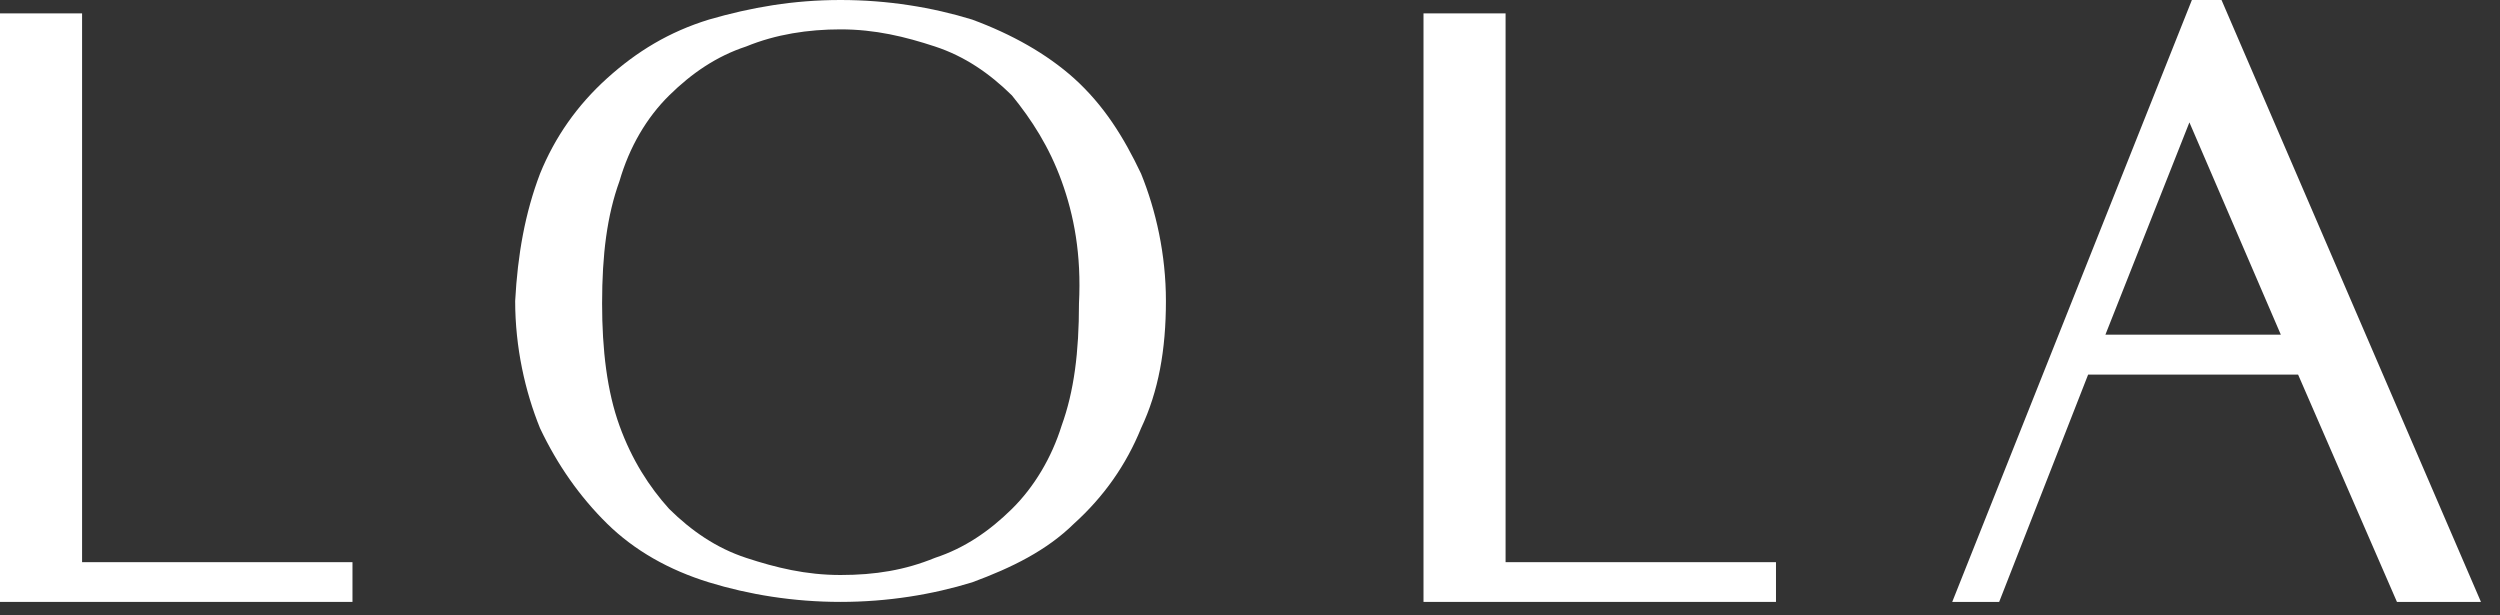
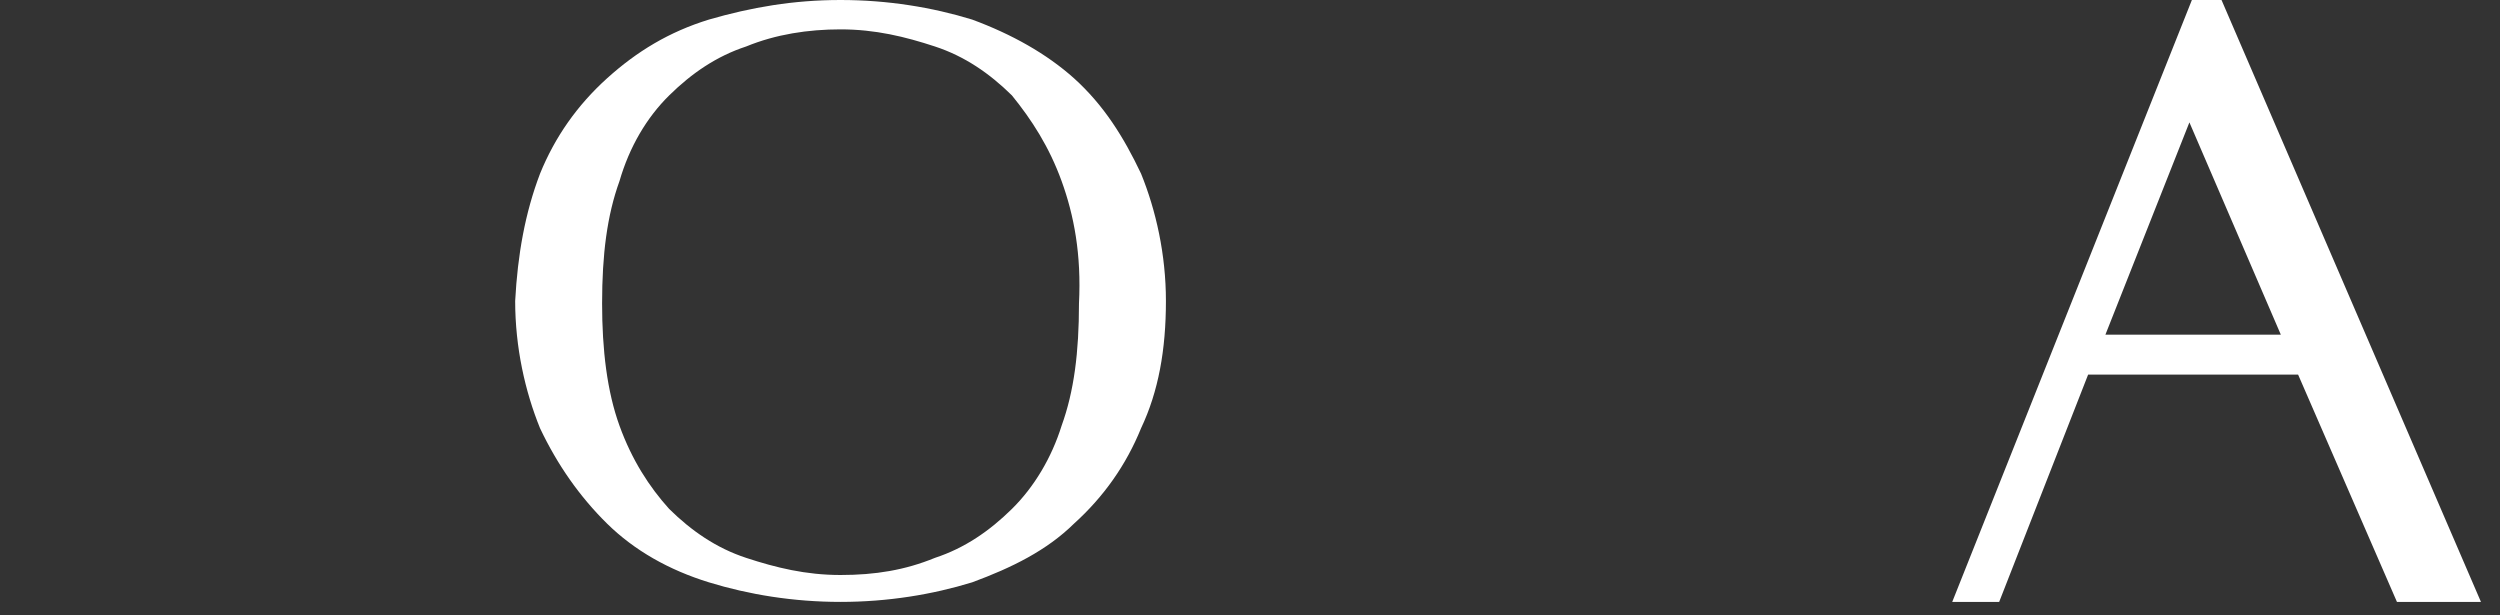
<svg xmlns="http://www.w3.org/2000/svg" width="130" height="32" viewBox="0 0 130 32" fill="none">
  <rect x="0" y="0" width="130" height="32" fill="#333333" stroke="none" />
-   <path d="M0 0.696H4.268V29.233H18.329V31.299H0V0.696Z" fill="#FFFFFF" />
-   <path d="M74.022 0.696H78.29V29.233H92.351V31.299H74.022V0.696Z" fill="#FFFFFF" />
  <path fill-rule="evenodd" clip-rule="evenodd" d="M124.641 31.299H129.009L115.519 0H113.978L101.516 31.299H103.957L108.582 19.481H119.502L124.641 31.299ZM118.603 17.403H109.481L113.849 6.364L118.603 17.403Z" fill="#FFFFFF" />
  <path fill-rule="evenodd" clip-rule="evenodd" d="M31.568 4.071C30.018 5.471 28.855 7.125 28.081 9.033C27.306 11.069 26.918 13.232 26.789 15.65C26.789 18.067 27.306 20.357 28.081 22.266C28.985 24.174 30.147 25.828 31.568 27.228C32.989 28.627 34.797 29.645 36.863 30.281C38.93 30.917 41.254 31.299 43.708 31.299C46.162 31.299 48.487 30.917 50.553 30.281C52.62 29.518 54.428 28.627 55.849 27.228C57.399 25.828 58.561 24.174 59.336 22.266C60.24 20.357 60.628 18.194 60.628 15.65C60.628 13.232 60.111 10.942 59.336 9.033C58.432 7.125 57.399 5.471 55.849 4.071C54.428 2.799 52.62 1.781 50.553 1.018C48.487 0.382 46.162 0 43.708 0C41.254 0 39.059 0.382 36.863 1.018C34.797 1.654 33.118 2.672 31.568 4.071ZM52.62 4.962C53.653 6.234 54.557 7.634 55.203 9.415C55.849 11.196 56.236 13.232 56.107 15.777C56.107 18.321 55.849 20.357 55.203 22.138C54.687 23.792 53.782 25.319 52.62 26.464C51.458 27.609 50.166 28.5 48.616 29.009C47.066 29.645 45.517 29.9 43.708 29.9C41.9 29.9 40.35 29.518 38.8 29.009C37.251 28.5 35.959 27.609 34.797 26.464C33.763 25.319 32.859 23.92 32.214 22.138C31.568 20.357 31.309 18.194 31.309 15.777C31.309 13.232 31.568 11.196 32.214 9.415C32.73 7.634 33.634 6.107 34.797 4.962C35.959 3.817 37.251 2.926 38.8 2.417C40.35 1.781 42.029 1.527 43.708 1.527C45.517 1.527 47.066 1.908 48.616 2.417C50.166 2.926 51.458 3.817 52.62 4.962Z" fill="#FFFFFF" />
</svg>